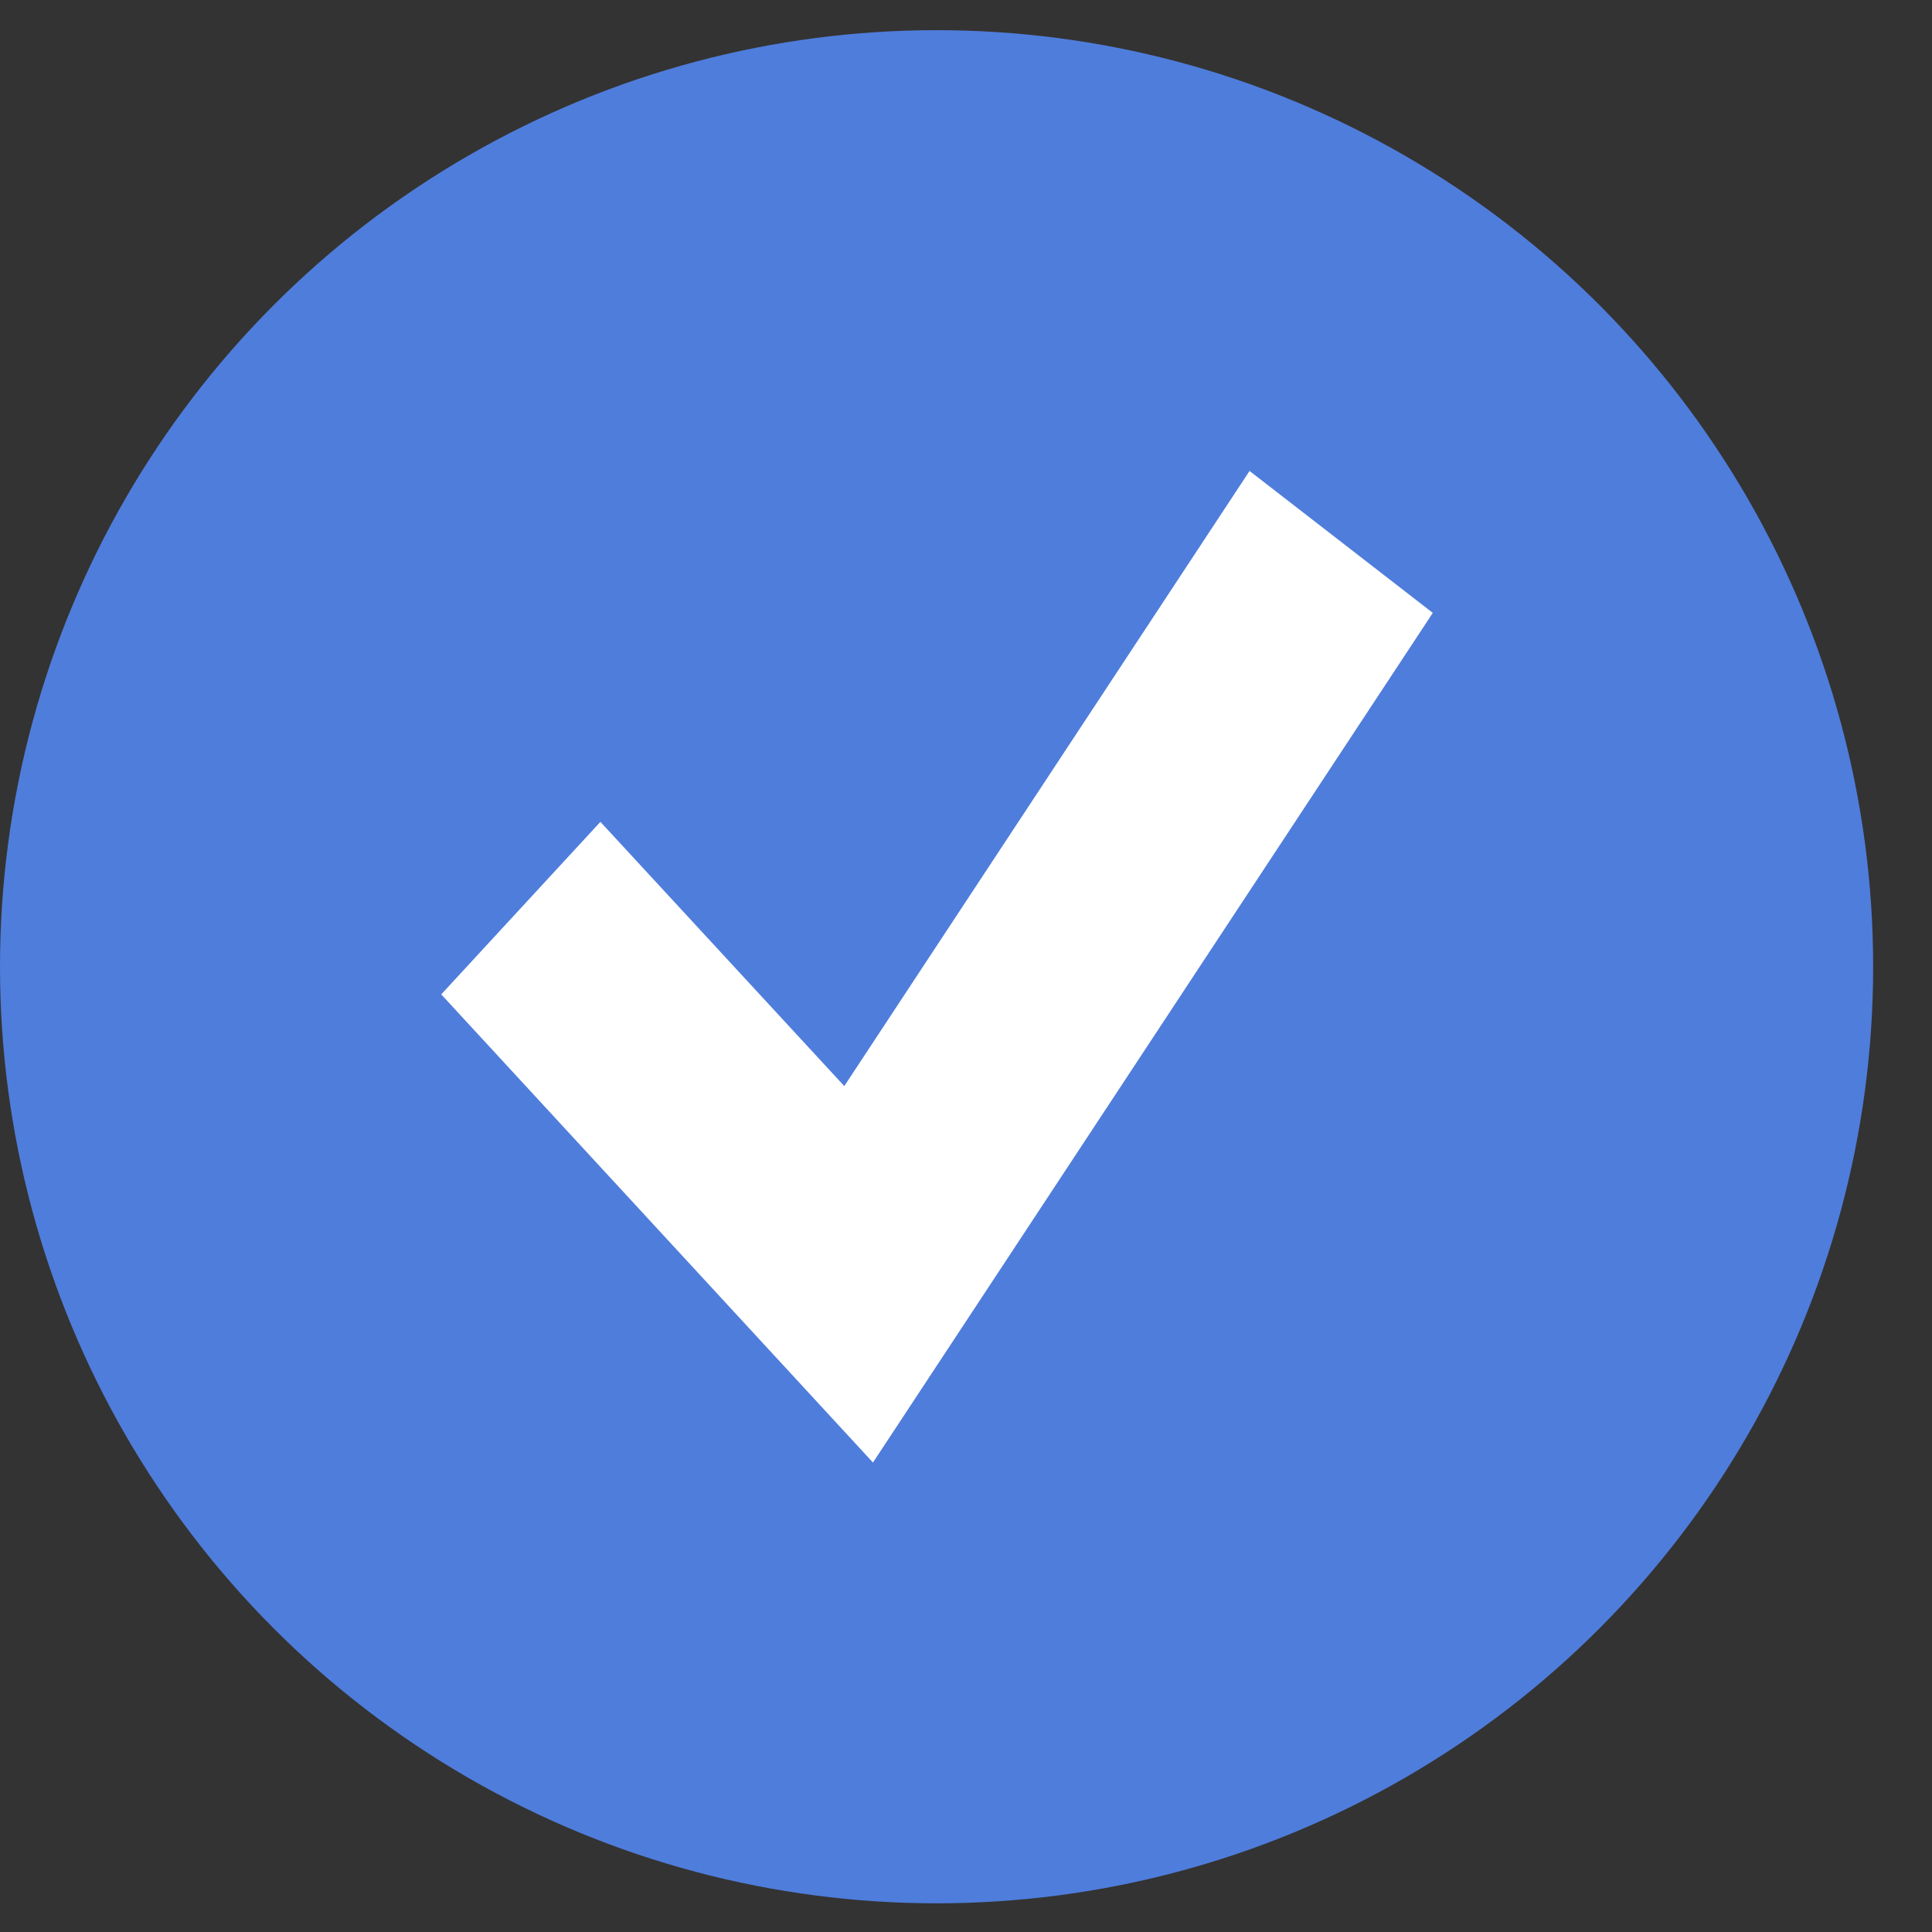
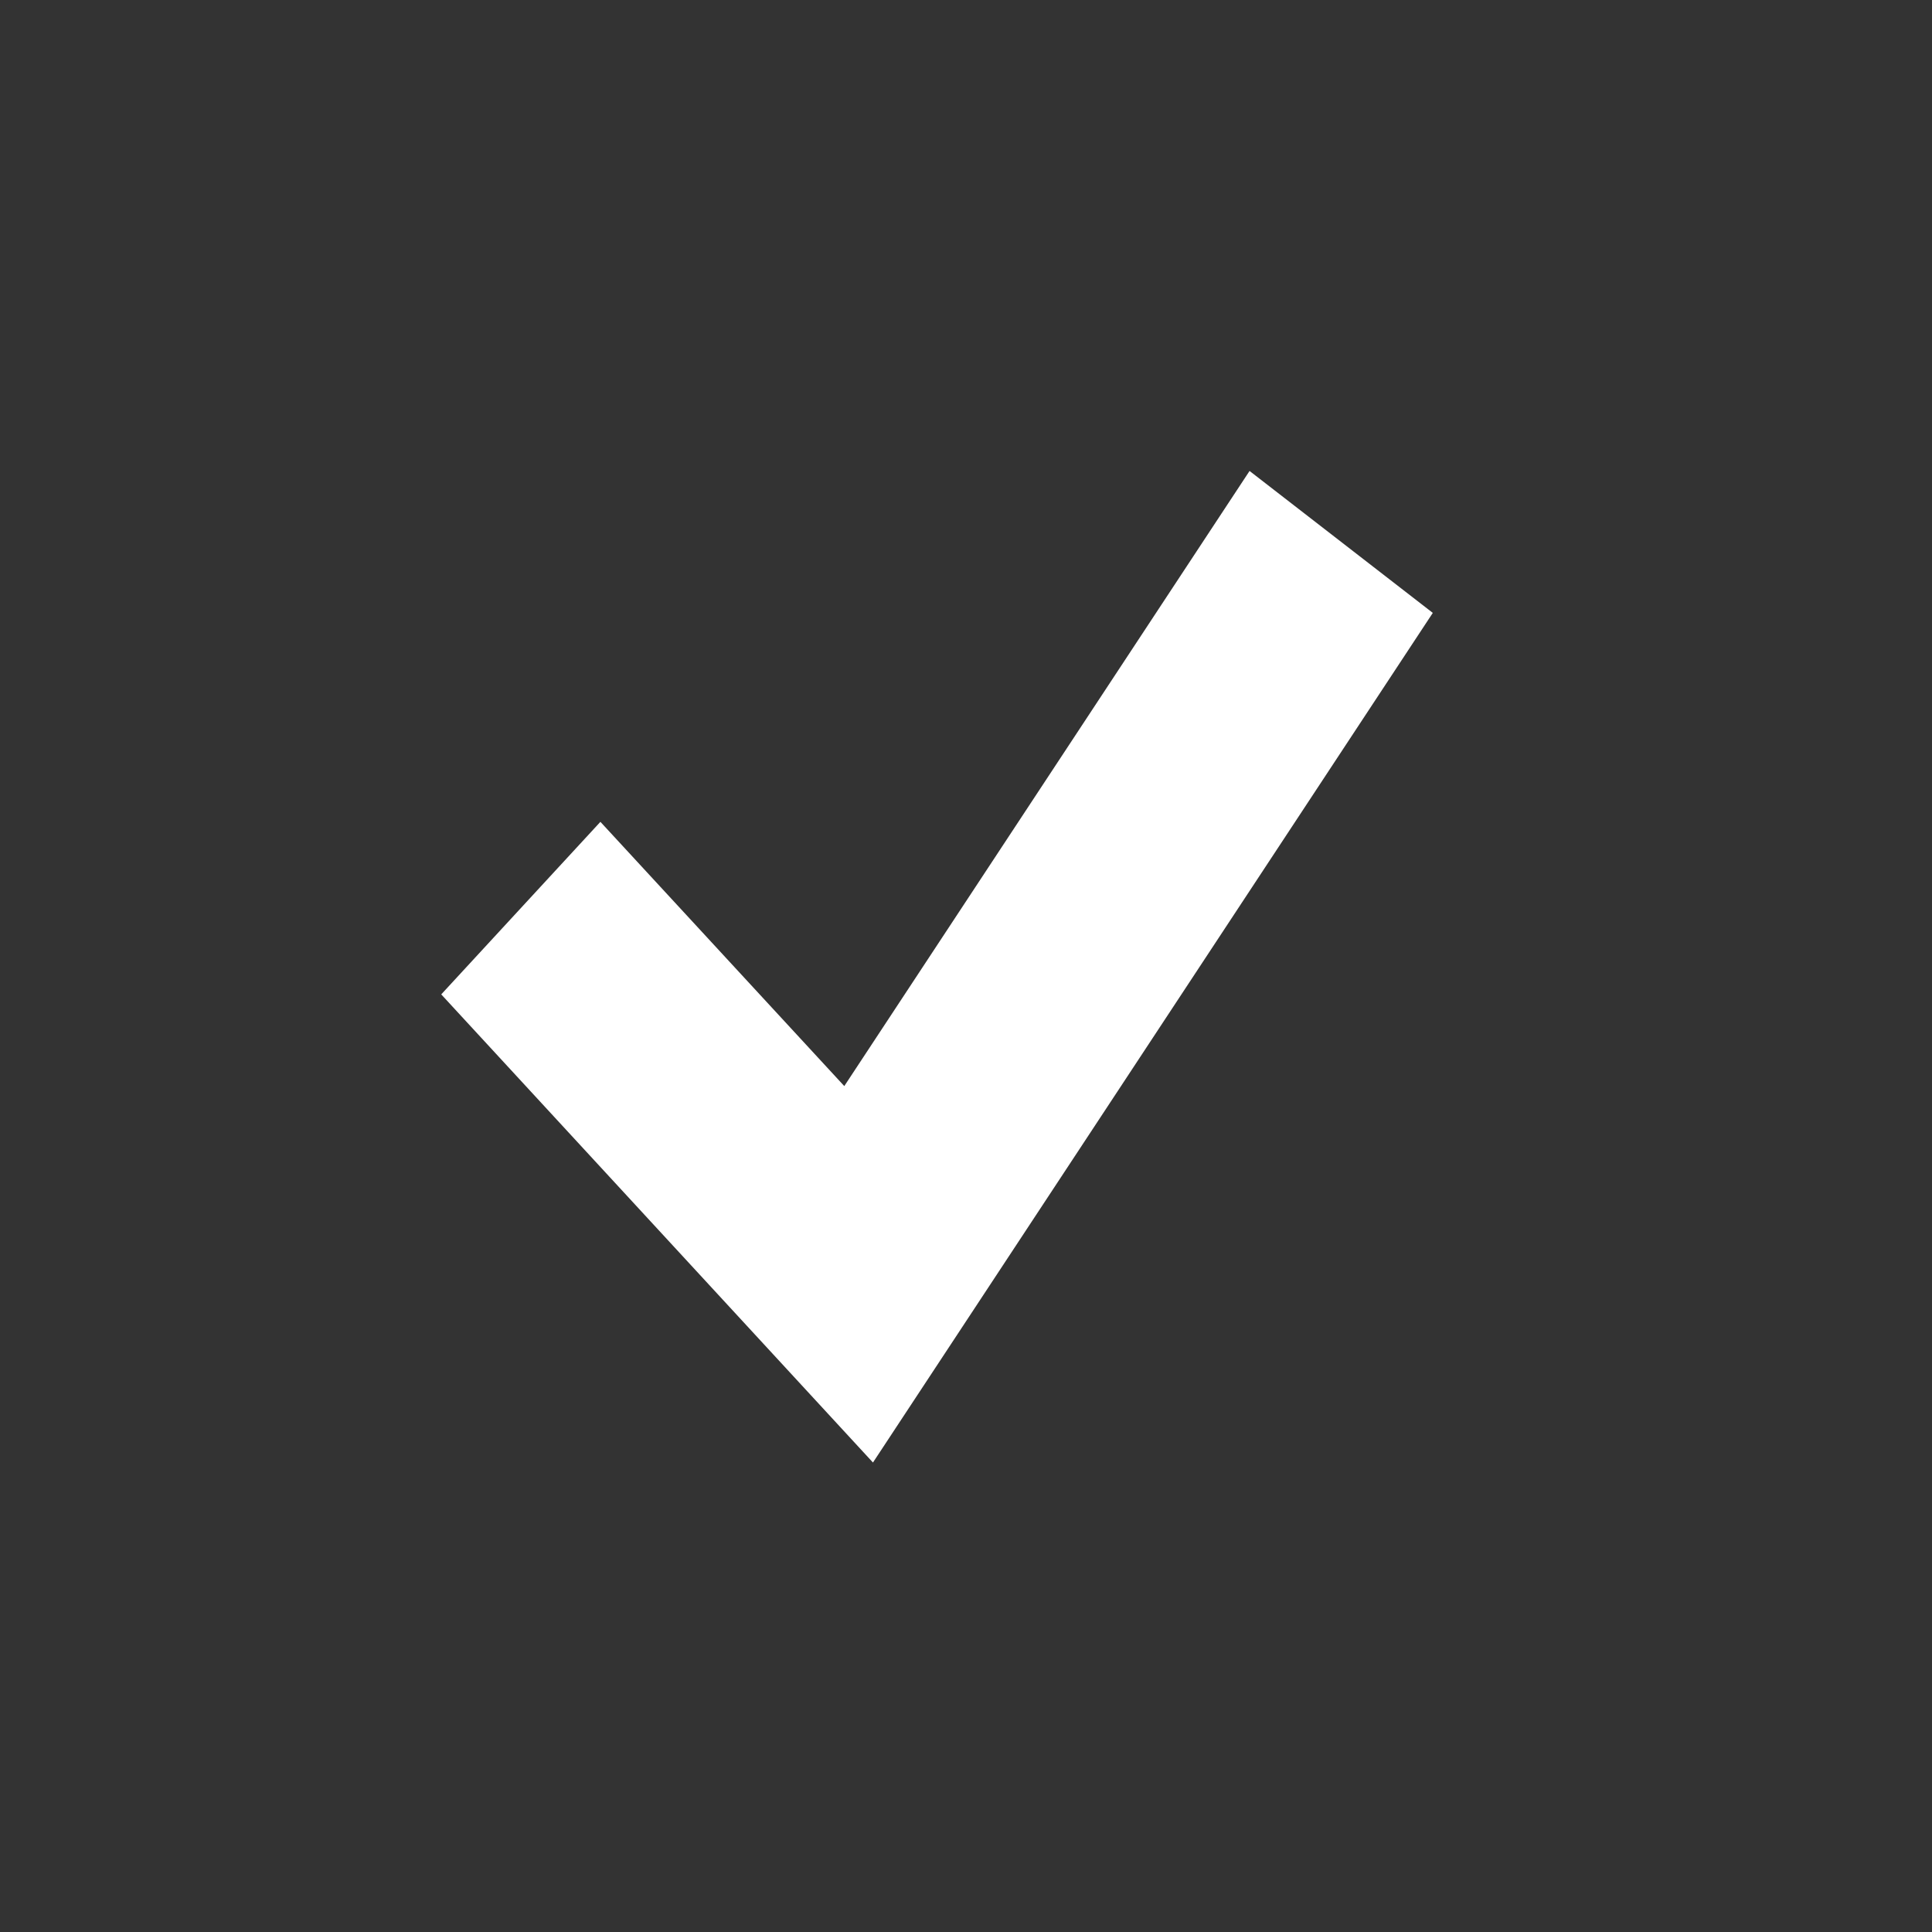
<svg xmlns="http://www.w3.org/2000/svg" width="13" height="13" viewBox="0 0 13 13" fill="none">
  <rect x="0" y="0" width="13" height="13" fill="#333333" stroke="none" />
-   <circle cx="6.302" cy="6.505" r="6.302" fill="#4F7DDC" />
  <path fill-rule="evenodd" clip-rule="evenodd" d="M9.641 4.124L5.874 9.841L2.969 6.691L4.04 5.53L5.681 7.308L8.408 3.169L9.641 4.124Z" fill="white" />
</svg>